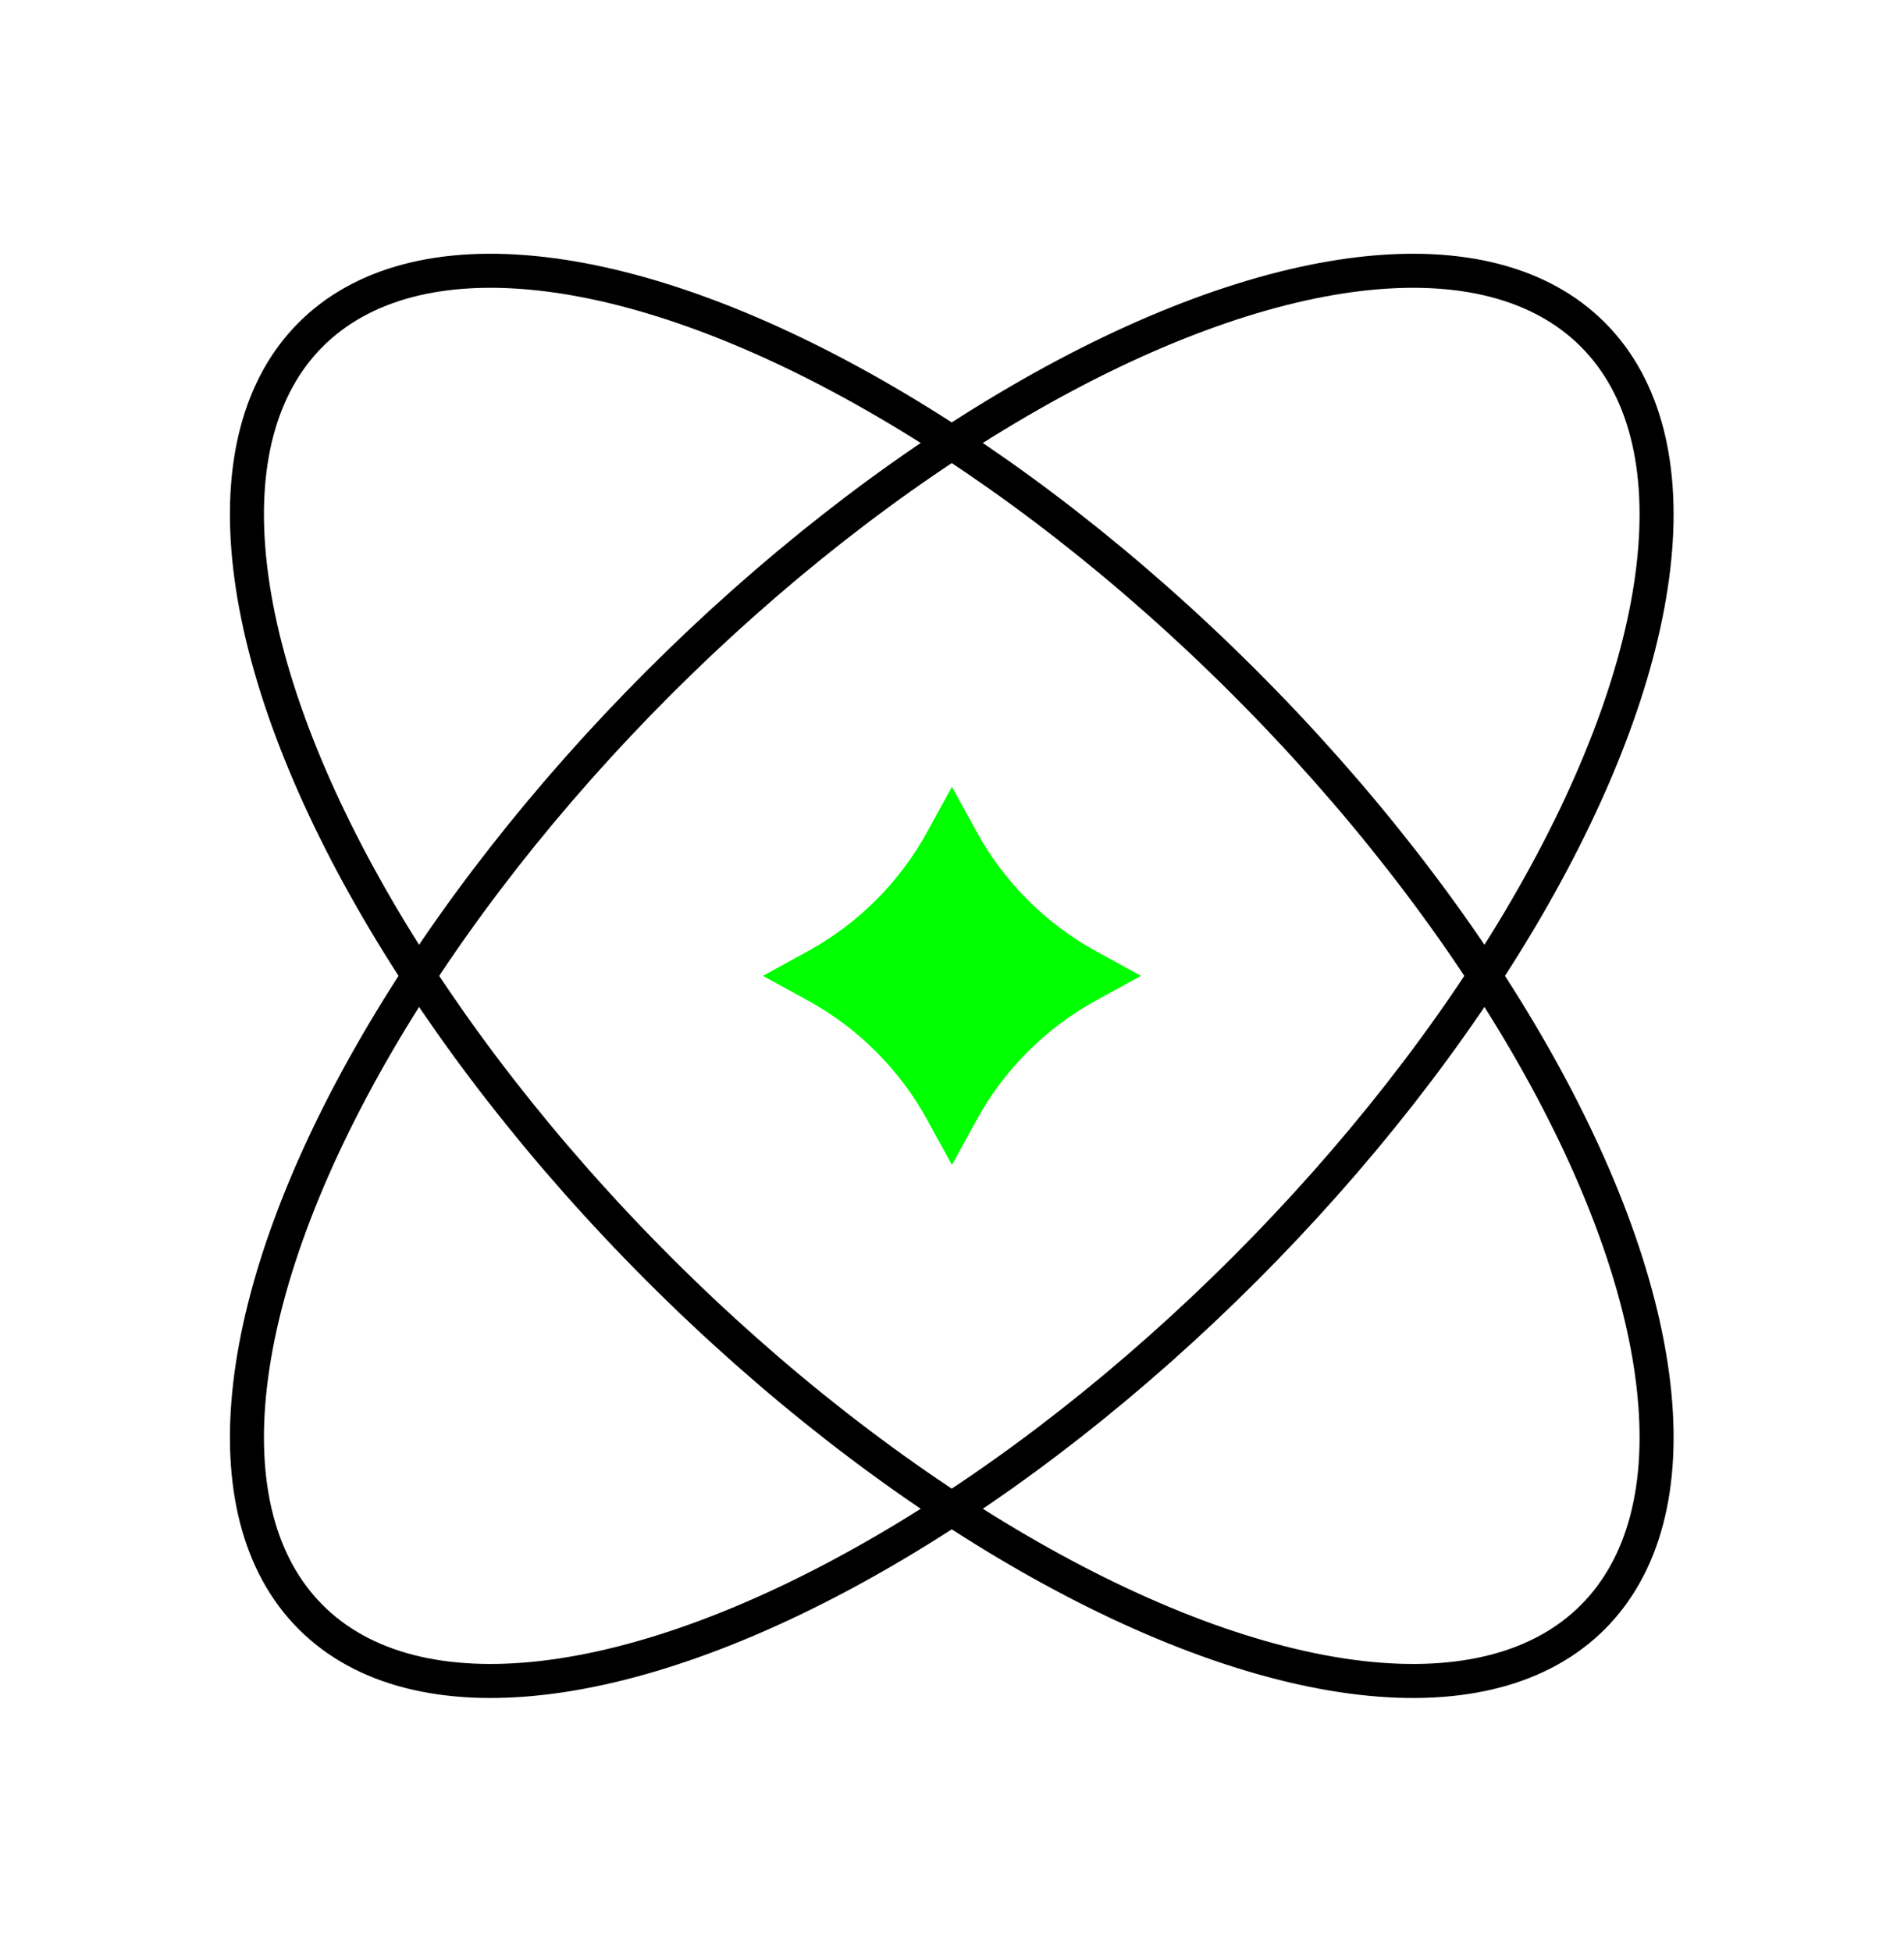
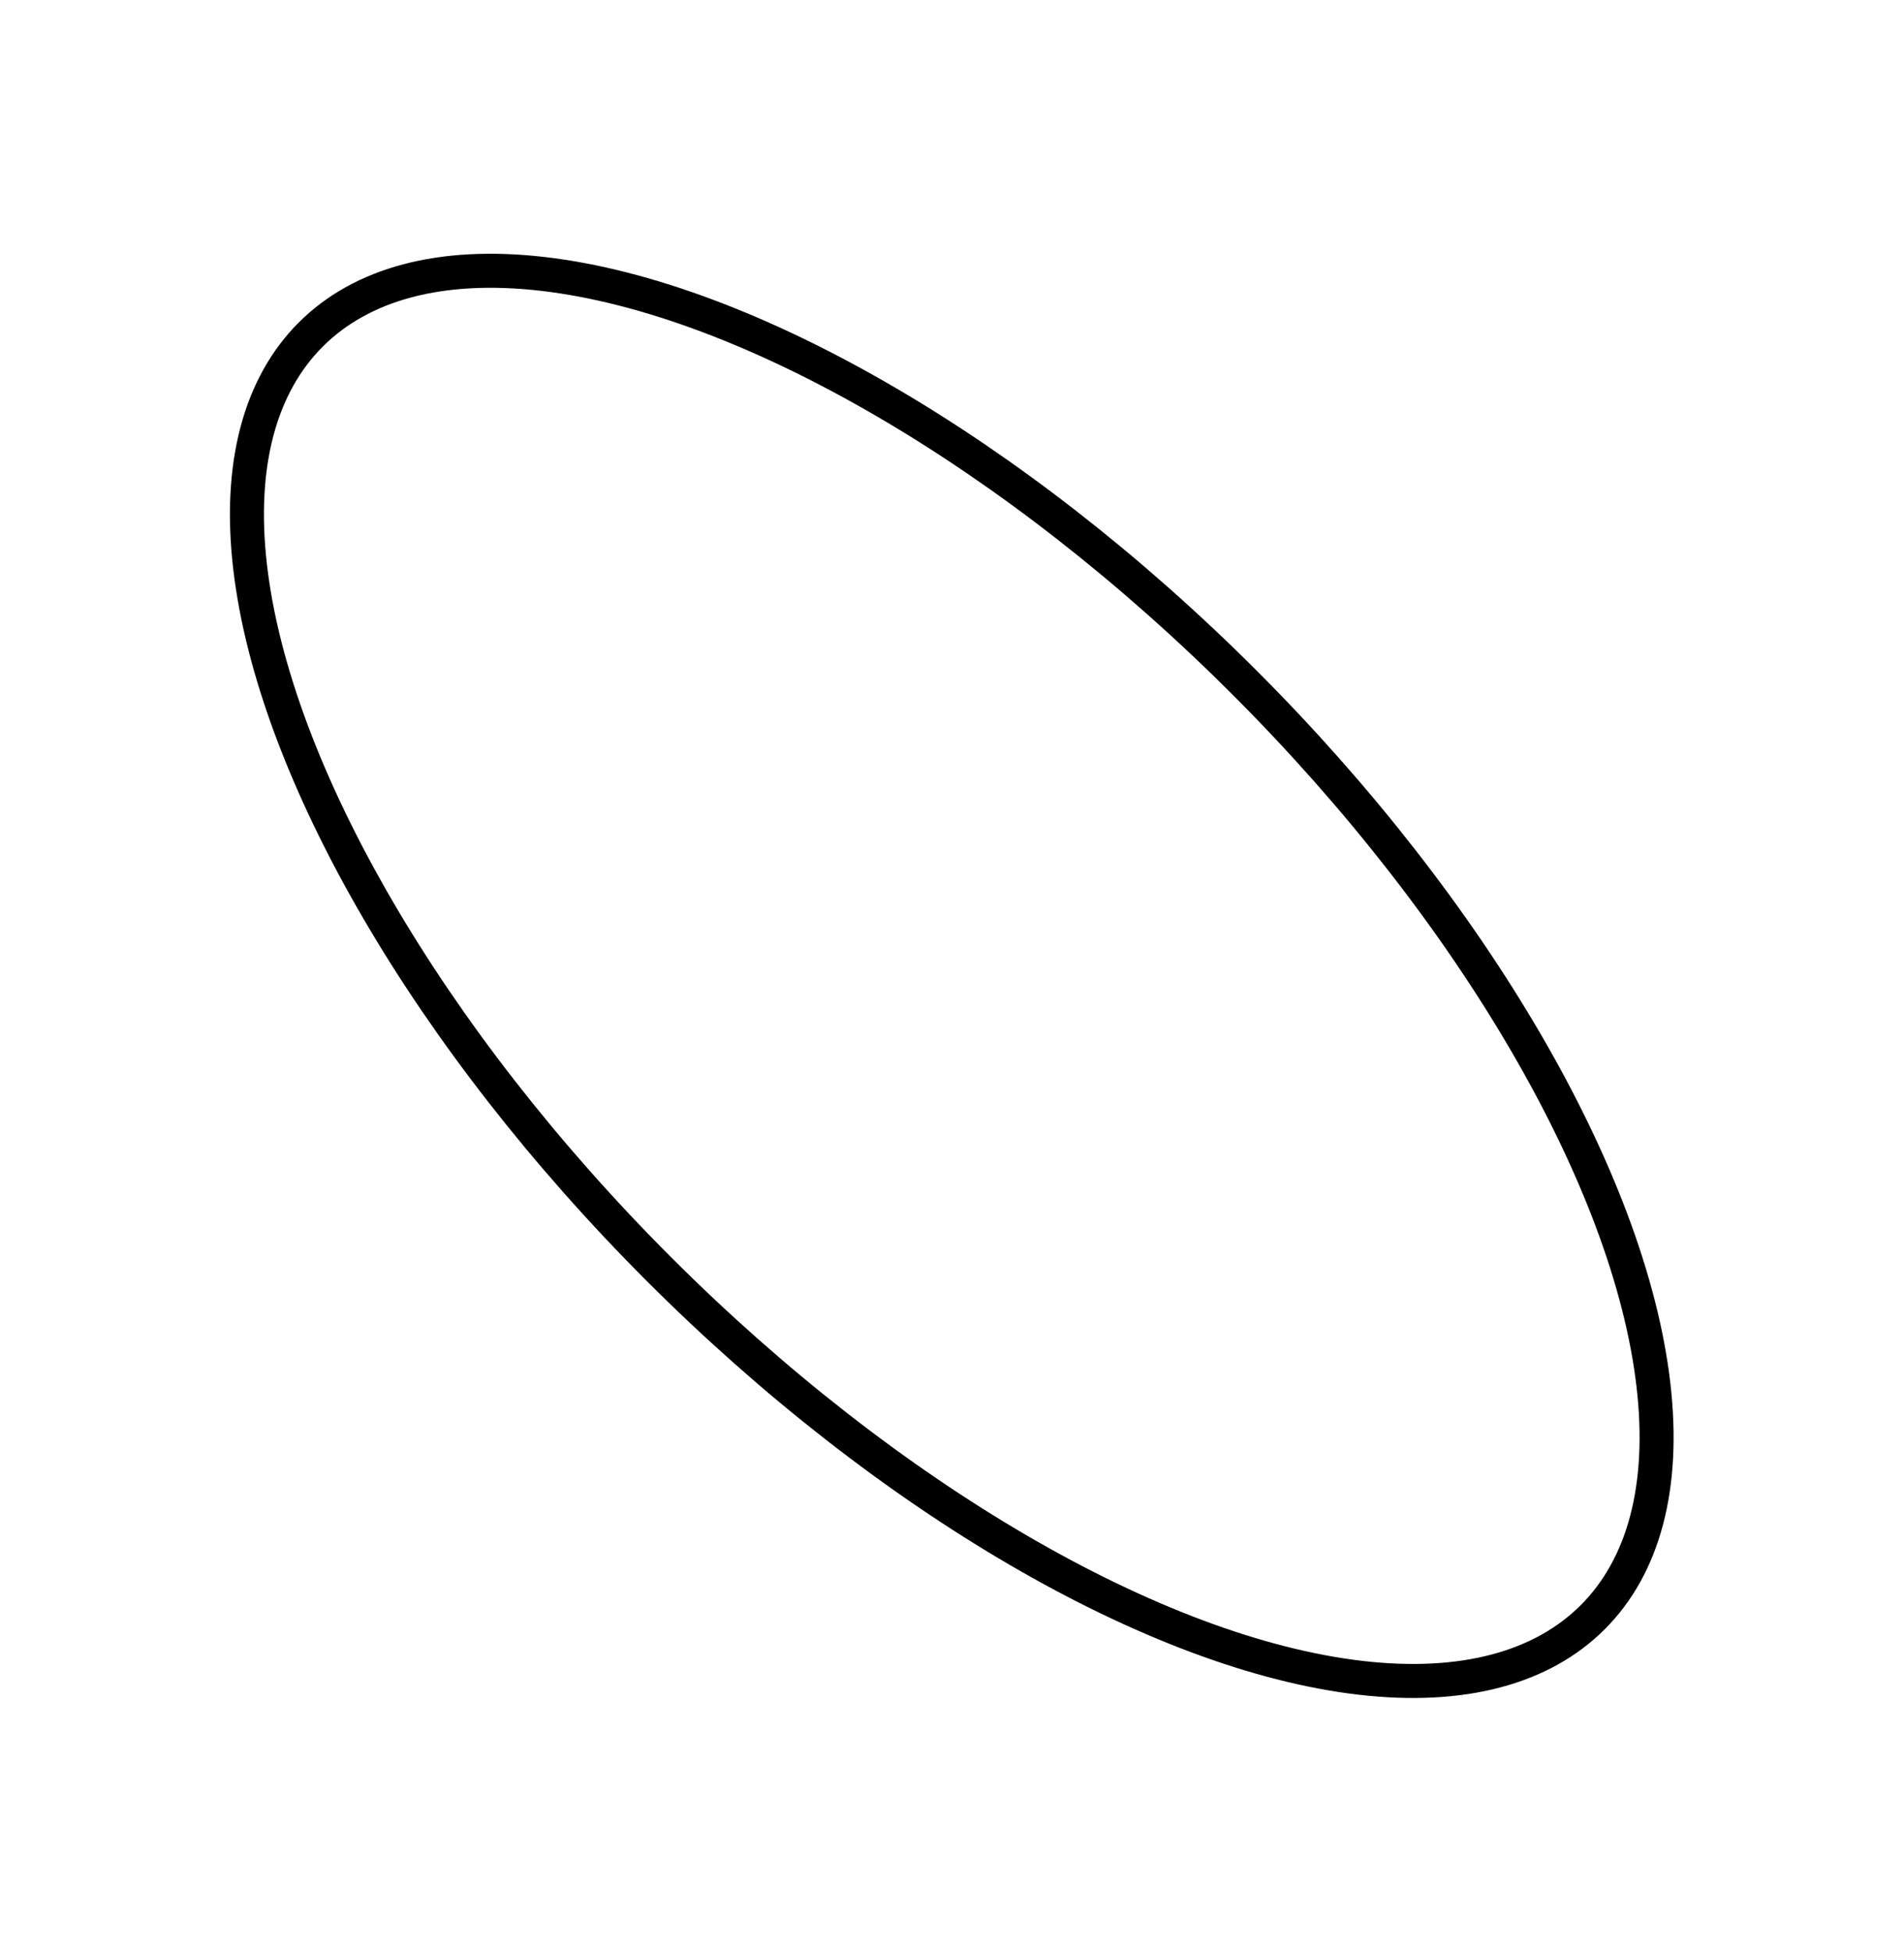
<svg xmlns="http://www.w3.org/2000/svg" version="1.1" id="Layer_1" x="0px" y="0px" viewBox="0 0 158.65 162.56" style="enable-background:new 0 0 158.65 162.56;" xml:space="preserve">
  <style type="text/css">
	.st0{fill:#0000FF;}
	.st1{fill:none;stroke:#FFFFFF;stroke-width:2.835;stroke-miterlimit:10;}
	.st2{fill:#00FF00;}
	.st3{fill:none;stroke:#000000;stroke-width:2.835;stroke-miterlimit:10;}
	.st4{fill:#FFFFFF;}
	.st5{fill:#FF00FF;}
	.st6{fill:#9203F9;}
	.st7{fill:#FFC200;}
</style>
  <g>
-     <ellipse transform="matrix(0.707 -0.707 0.707 0.707 -34.239 79.896)" class="st3" cx="79.32" cy="81.28" rx="75.55" ry="34.53" />
    <ellipse transform="matrix(0.707 -0.707 0.707 0.707 -34.239 79.896)" class="st3" cx="79.32" cy="81.28" rx="34.53" ry="75.55" />
  </g>
-   <path class="st2" d="M79.32,65.53l2.04,3.72c2.31,4.22,5.77,7.68,9.99,9.99l3.72,2.04l-3.72,2.04c-4.22,2.31-7.68,5.77-9.99,9.99  l-2.04,3.72l-2.04-3.72c-2.31-4.22-5.77-7.68-9.99-9.99l-3.72-2.04l3.72-2.04c4.22-2.31,7.68-5.77,9.99-9.99L79.32,65.53z" />
</svg>